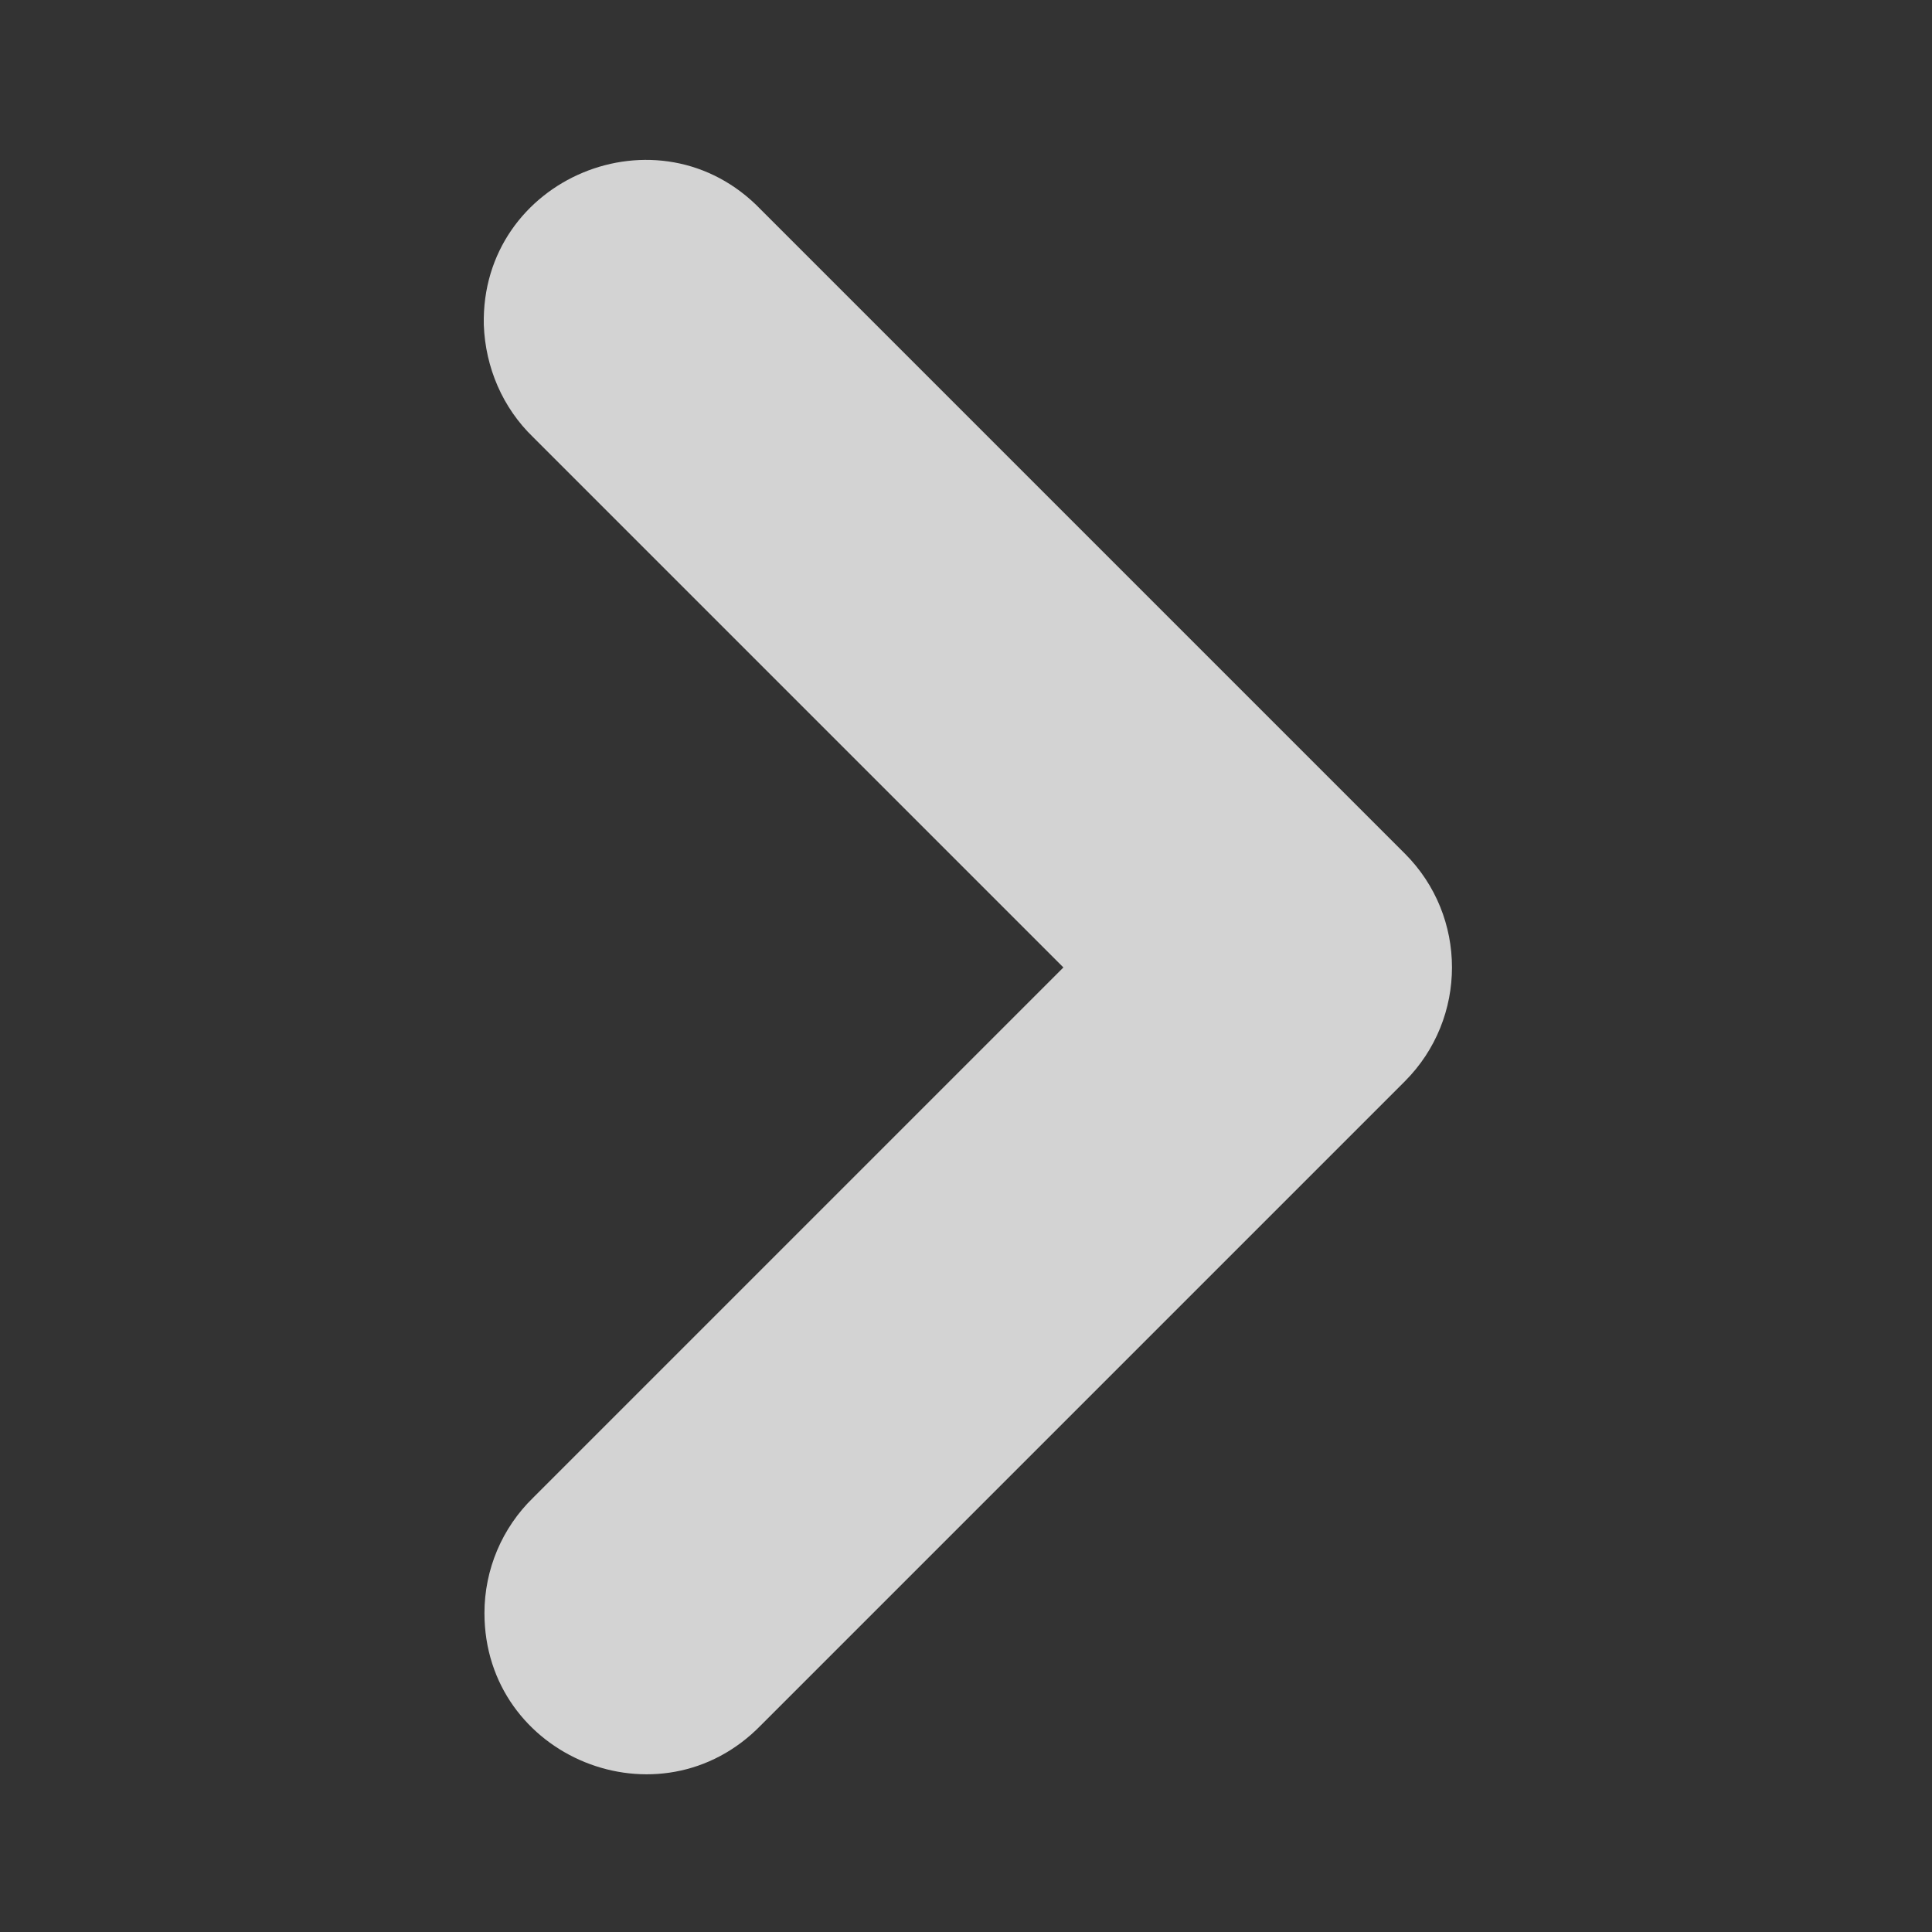
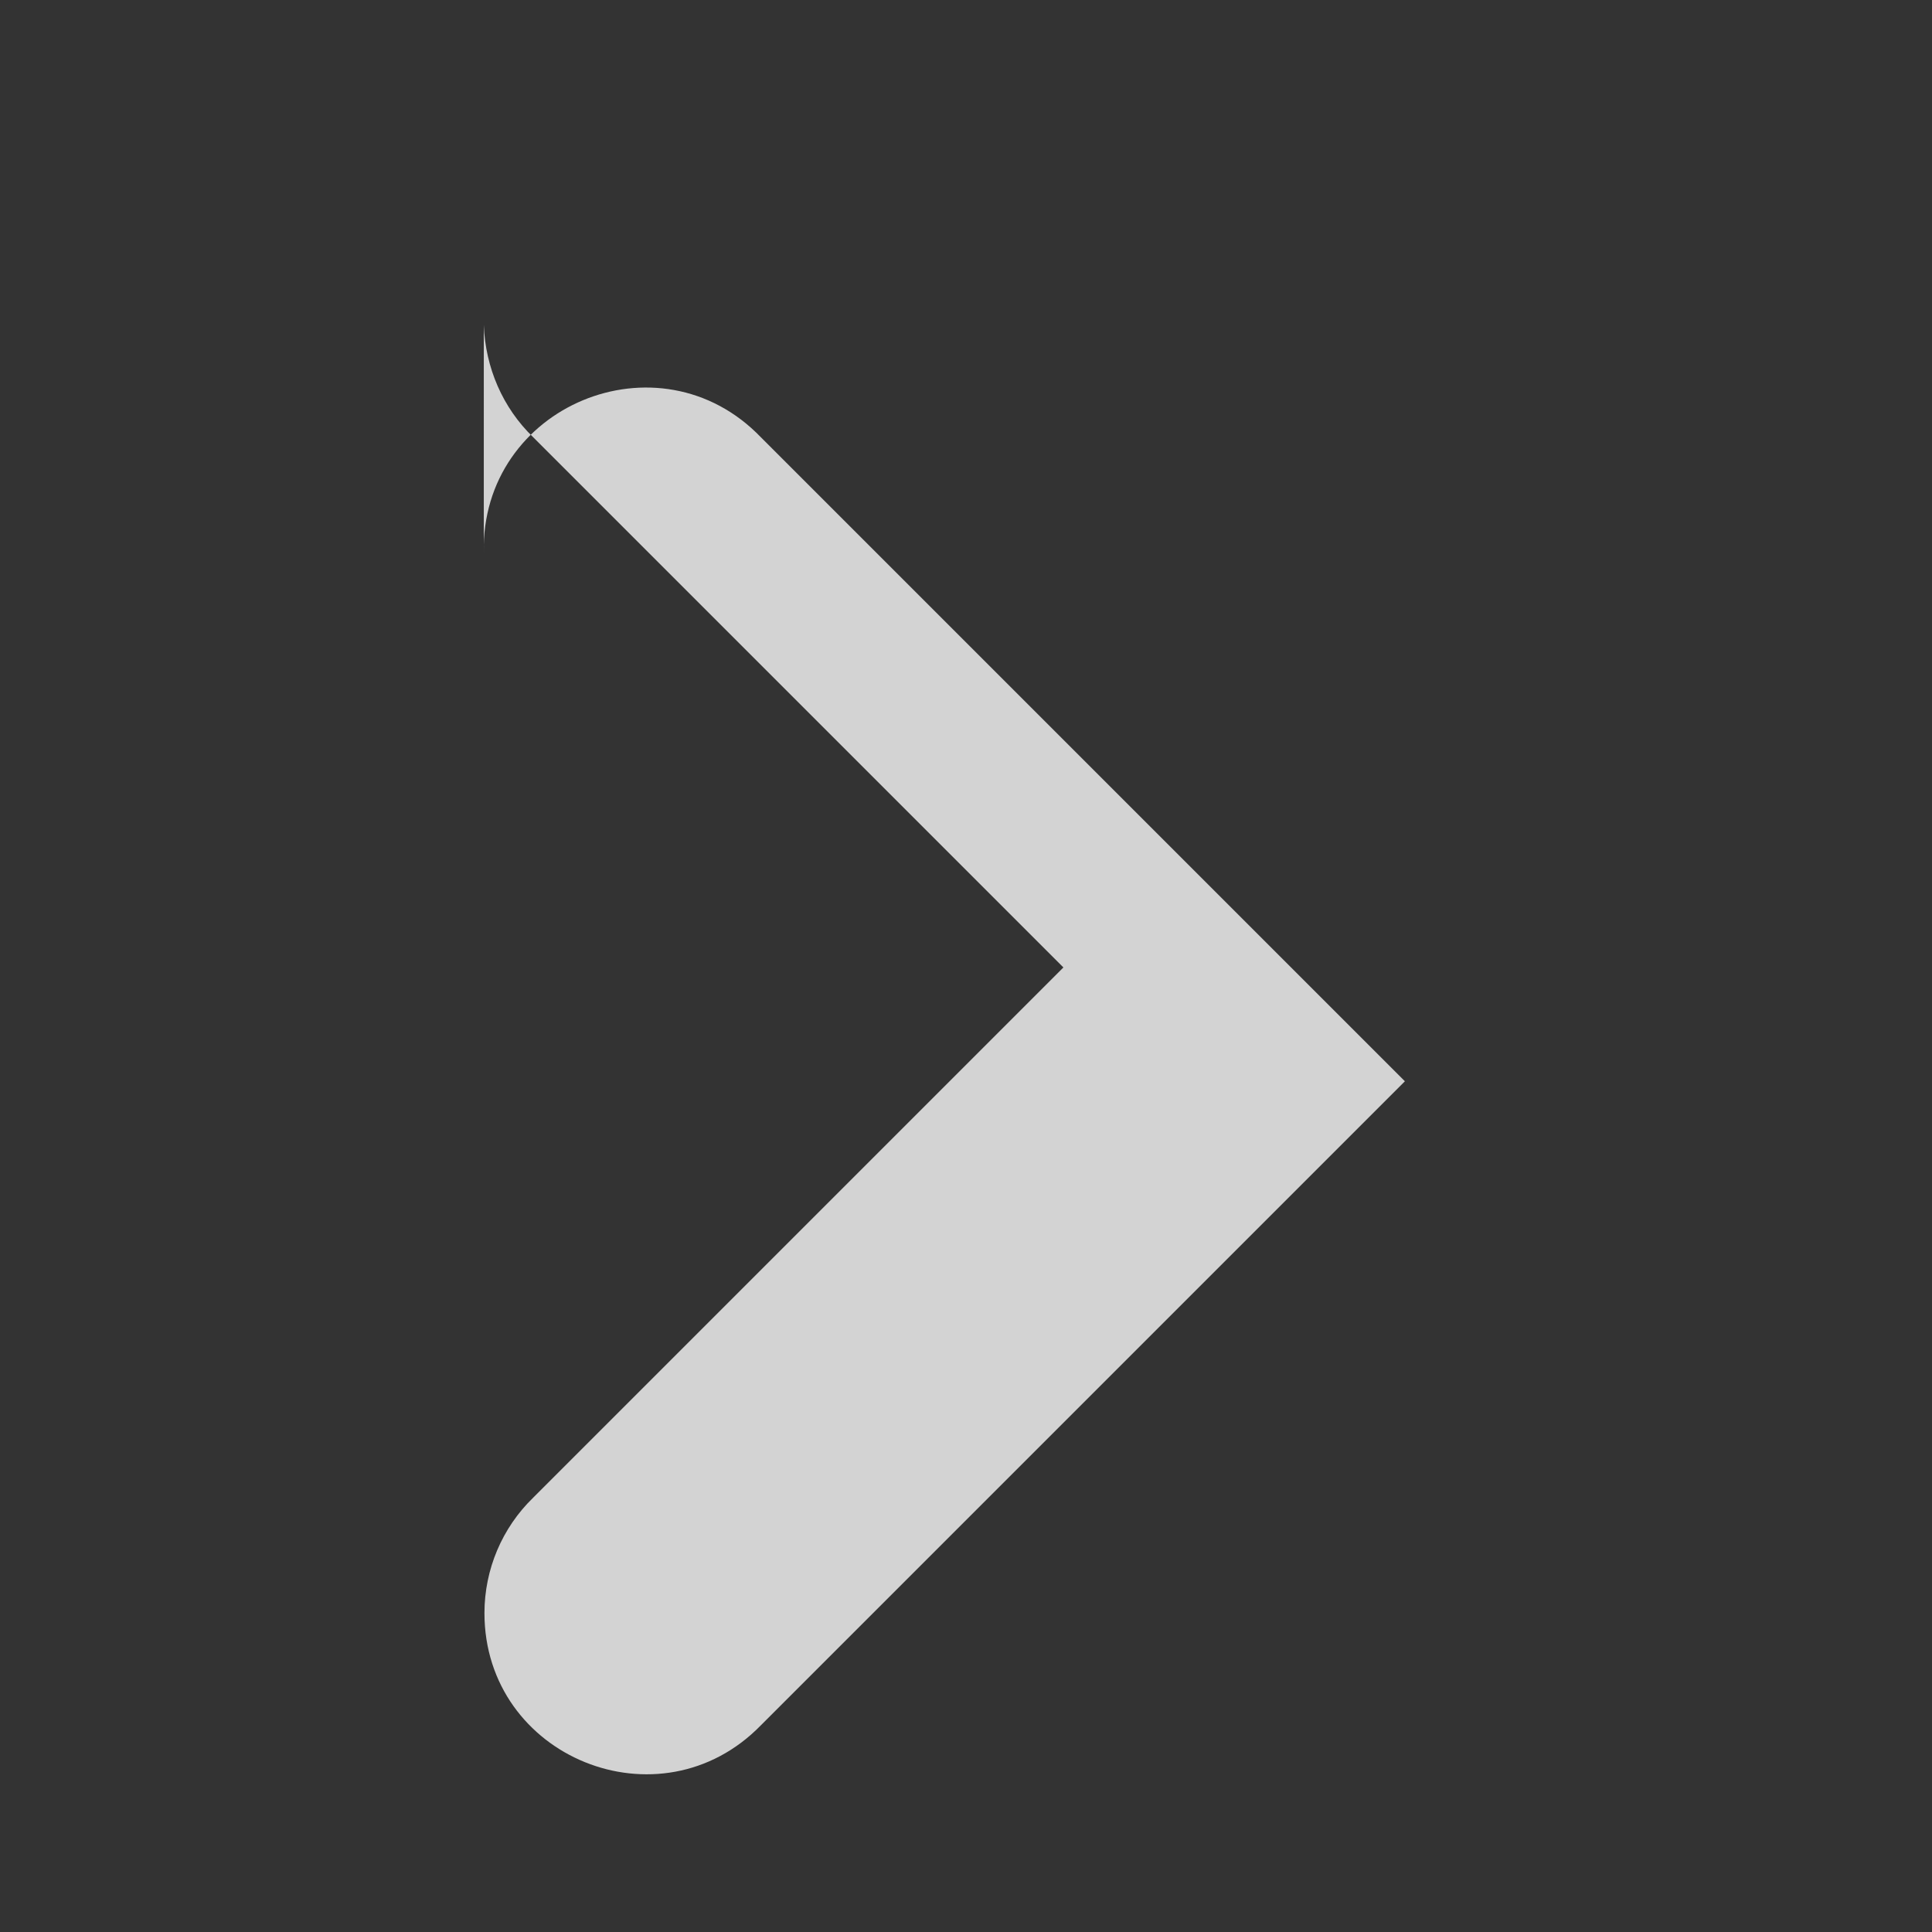
<svg xmlns="http://www.w3.org/2000/svg" width="12" height="12" viewBox="0 0 12 12" version="1.1" id="svg1">
  <rect x="0" y="0" width="12" height="12" fill="#333333" stroke="none" />
  <defs id="defs1" />
-   <path fill="#ffffff" fill-opacity="0.784" d="m 3.005,2.019 c 0.01,0.264 0.117,0.514 0.307,0.697 l 3.293,3.293 -3.293,3.293 c -0.194,0.188 -0.303,0.447 -0.303,0.717 2e-4,0.897 1.091,1.34 1.717,0.697 l 4,-4 c 0.39,-0.391 0.39,-1.024 0,-1.414 l -4,-4 c -0.632,-0.657 -1.742,-0.195 -1.721,0.717 z" id="path1" />
+   <path fill="#ffffff" fill-opacity="0.784" d="m 3.005,2.019 c 0.01,0.264 0.117,0.514 0.307,0.697 l 3.293,3.293 -3.293,3.293 c -0.194,0.188 -0.303,0.447 -0.303,0.717 2e-4,0.897 1.091,1.34 1.717,0.697 l 4,-4 l -4,-4 c -0.632,-0.657 -1.742,-0.195 -1.721,0.717 z" id="path1" />
</svg>